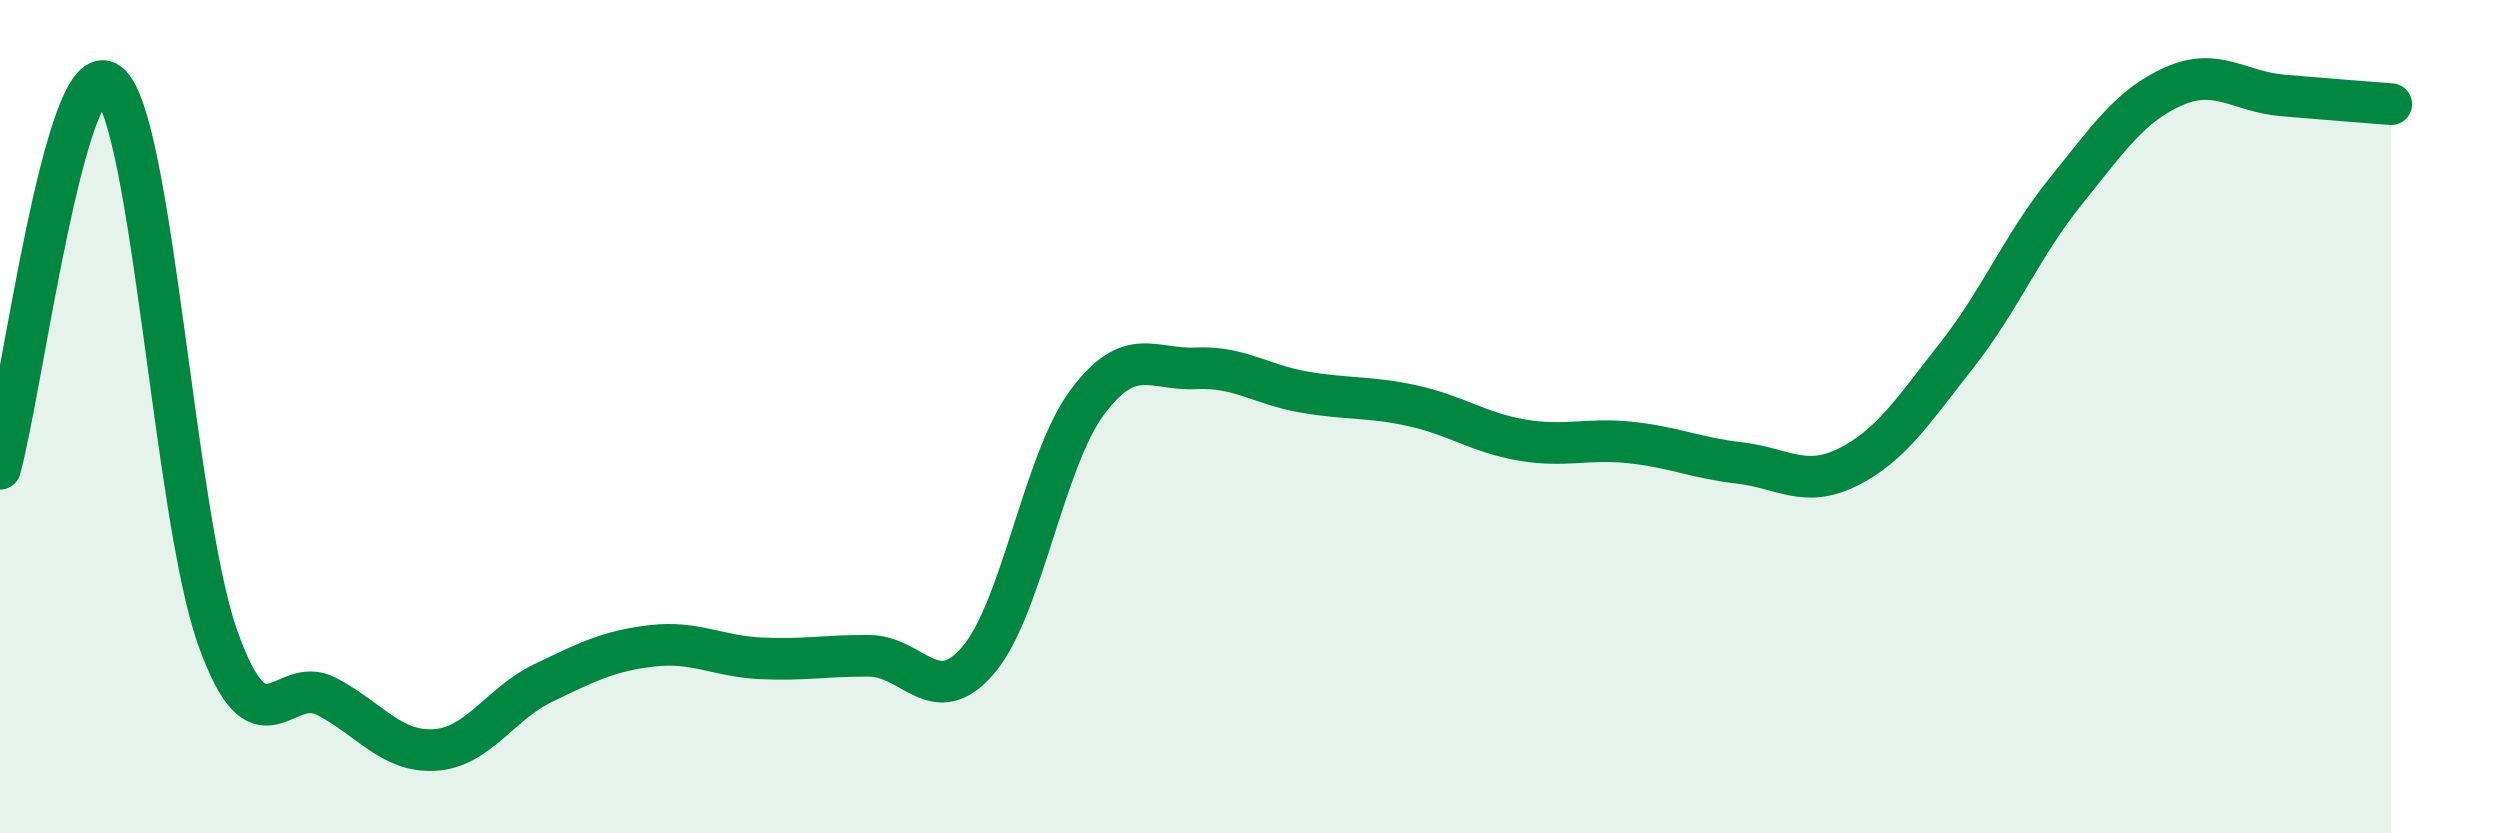
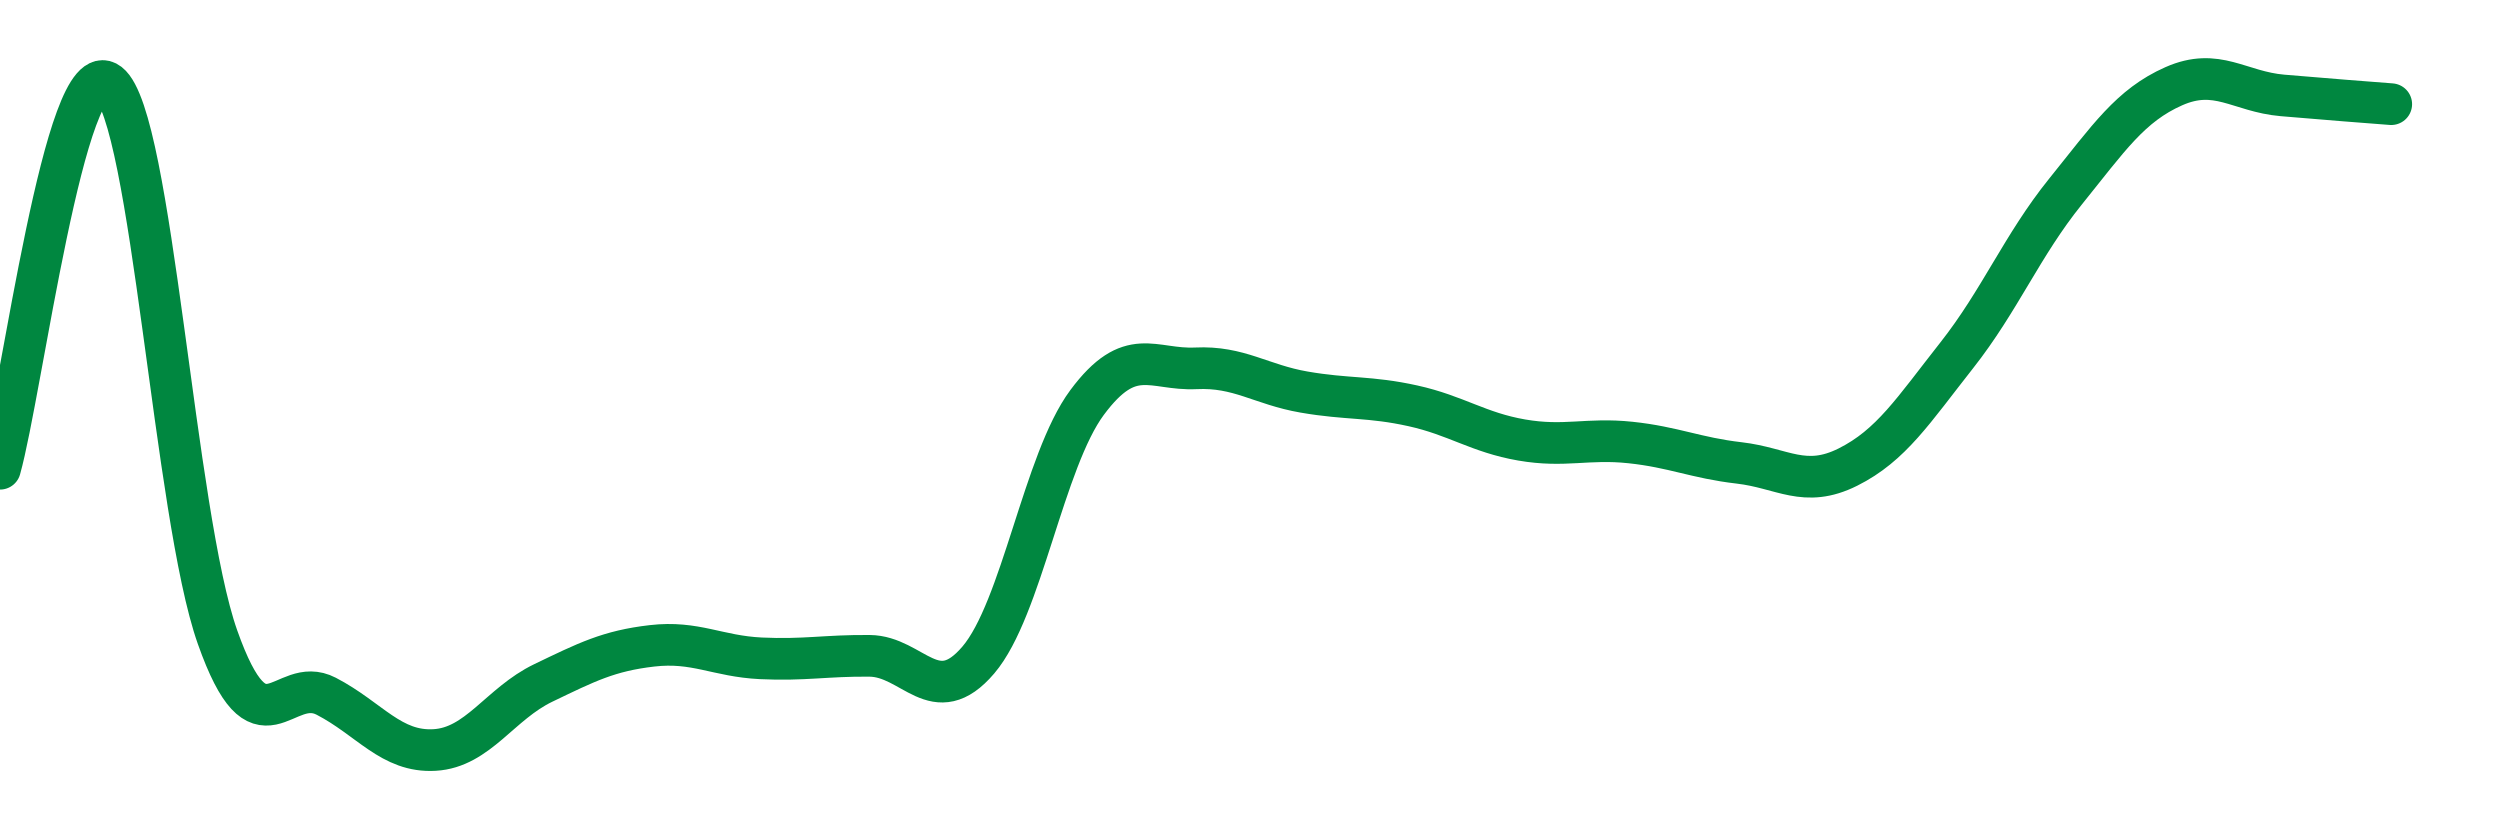
<svg xmlns="http://www.w3.org/2000/svg" width="60" height="20" viewBox="0 0 60 20">
-   <path d="M 0,11.25 C 0.52,9.4 1.57,1.19 2.61,2 C 3.65,2.81 4.18,12.35 5.22,15.29 C 6.26,18.23 6.79,16.17 7.83,16.71 C 8.87,17.25 9.39,18.06 10.43,18 C 11.47,17.94 12,16.89 13.04,16.39 C 14.08,15.89 14.61,15.62 15.65,15.5 C 16.69,15.38 17.22,15.75 18.26,15.8 C 19.3,15.85 19.83,15.73 20.87,15.74 C 21.91,15.75 22.44,17.06 23.48,15.84 C 24.52,14.62 25.05,11.06 26.09,9.66 C 27.13,8.26 27.66,8.89 28.7,8.84 C 29.74,8.79 30.26,9.23 31.3,9.41 C 32.34,9.59 32.87,9.51 33.91,9.74 C 34.95,9.97 35.48,10.38 36.52,10.56 C 37.56,10.74 38.09,10.51 39.13,10.62 C 40.17,10.73 40.7,10.99 41.74,11.11 C 42.78,11.23 43.31,11.73 44.35,11.21 C 45.39,10.69 45.92,9.85 46.96,8.53 C 48,7.21 48.53,5.89 49.57,4.6 C 50.61,3.31 51.13,2.53 52.17,2.07 C 53.21,1.61 53.74,2.2 54.78,2.29 C 55.82,2.38 56.87,2.46 57.39,2.5L57.39 20L0 20Z" fill="#008740" opacity="0.1" stroke-linecap="round" stroke-linejoin="round" />
  <path d="M 0,11.25 C 0.52,9.4 1.57,1.19 2.61,2 C 3.65,2.81 4.18,12.35 5.22,15.29 C 6.26,18.23 6.79,16.17 7.83,16.71 C 8.87,17.25 9.39,18.06 10.43,18 C 11.47,17.94 12,16.89 13.04,16.39 C 14.08,15.89 14.61,15.62 15.65,15.5 C 16.69,15.38 17.22,15.75 18.26,15.8 C 19.3,15.85 19.83,15.73 20.87,15.74 C 21.91,15.75 22.44,17.06 23.48,15.84 C 24.52,14.62 25.05,11.06 26.09,9.66 C 27.13,8.26 27.66,8.89 28.7,8.84 C 29.74,8.79 30.26,9.23 31.3,9.41 C 32.34,9.59 32.87,9.51 33.91,9.74 C 34.95,9.97 35.48,10.38 36.52,10.56 C 37.56,10.74 38.09,10.51 39.13,10.62 C 40.17,10.73 40.7,10.99 41.74,11.11 C 42.78,11.23 43.31,11.73 44.35,11.21 C 45.39,10.69 45.92,9.85 46.96,8.53 C 48,7.21 48.53,5.89 49.57,4.6 C 50.61,3.31 51.13,2.53 52.17,2.07 C 53.21,1.61 53.74,2.2 54.78,2.29 C 55.82,2.38 56.87,2.46 57.39,2.5" stroke="#008740" stroke-width="1" fill="none" stroke-linecap="round" stroke-linejoin="round" />
</svg>